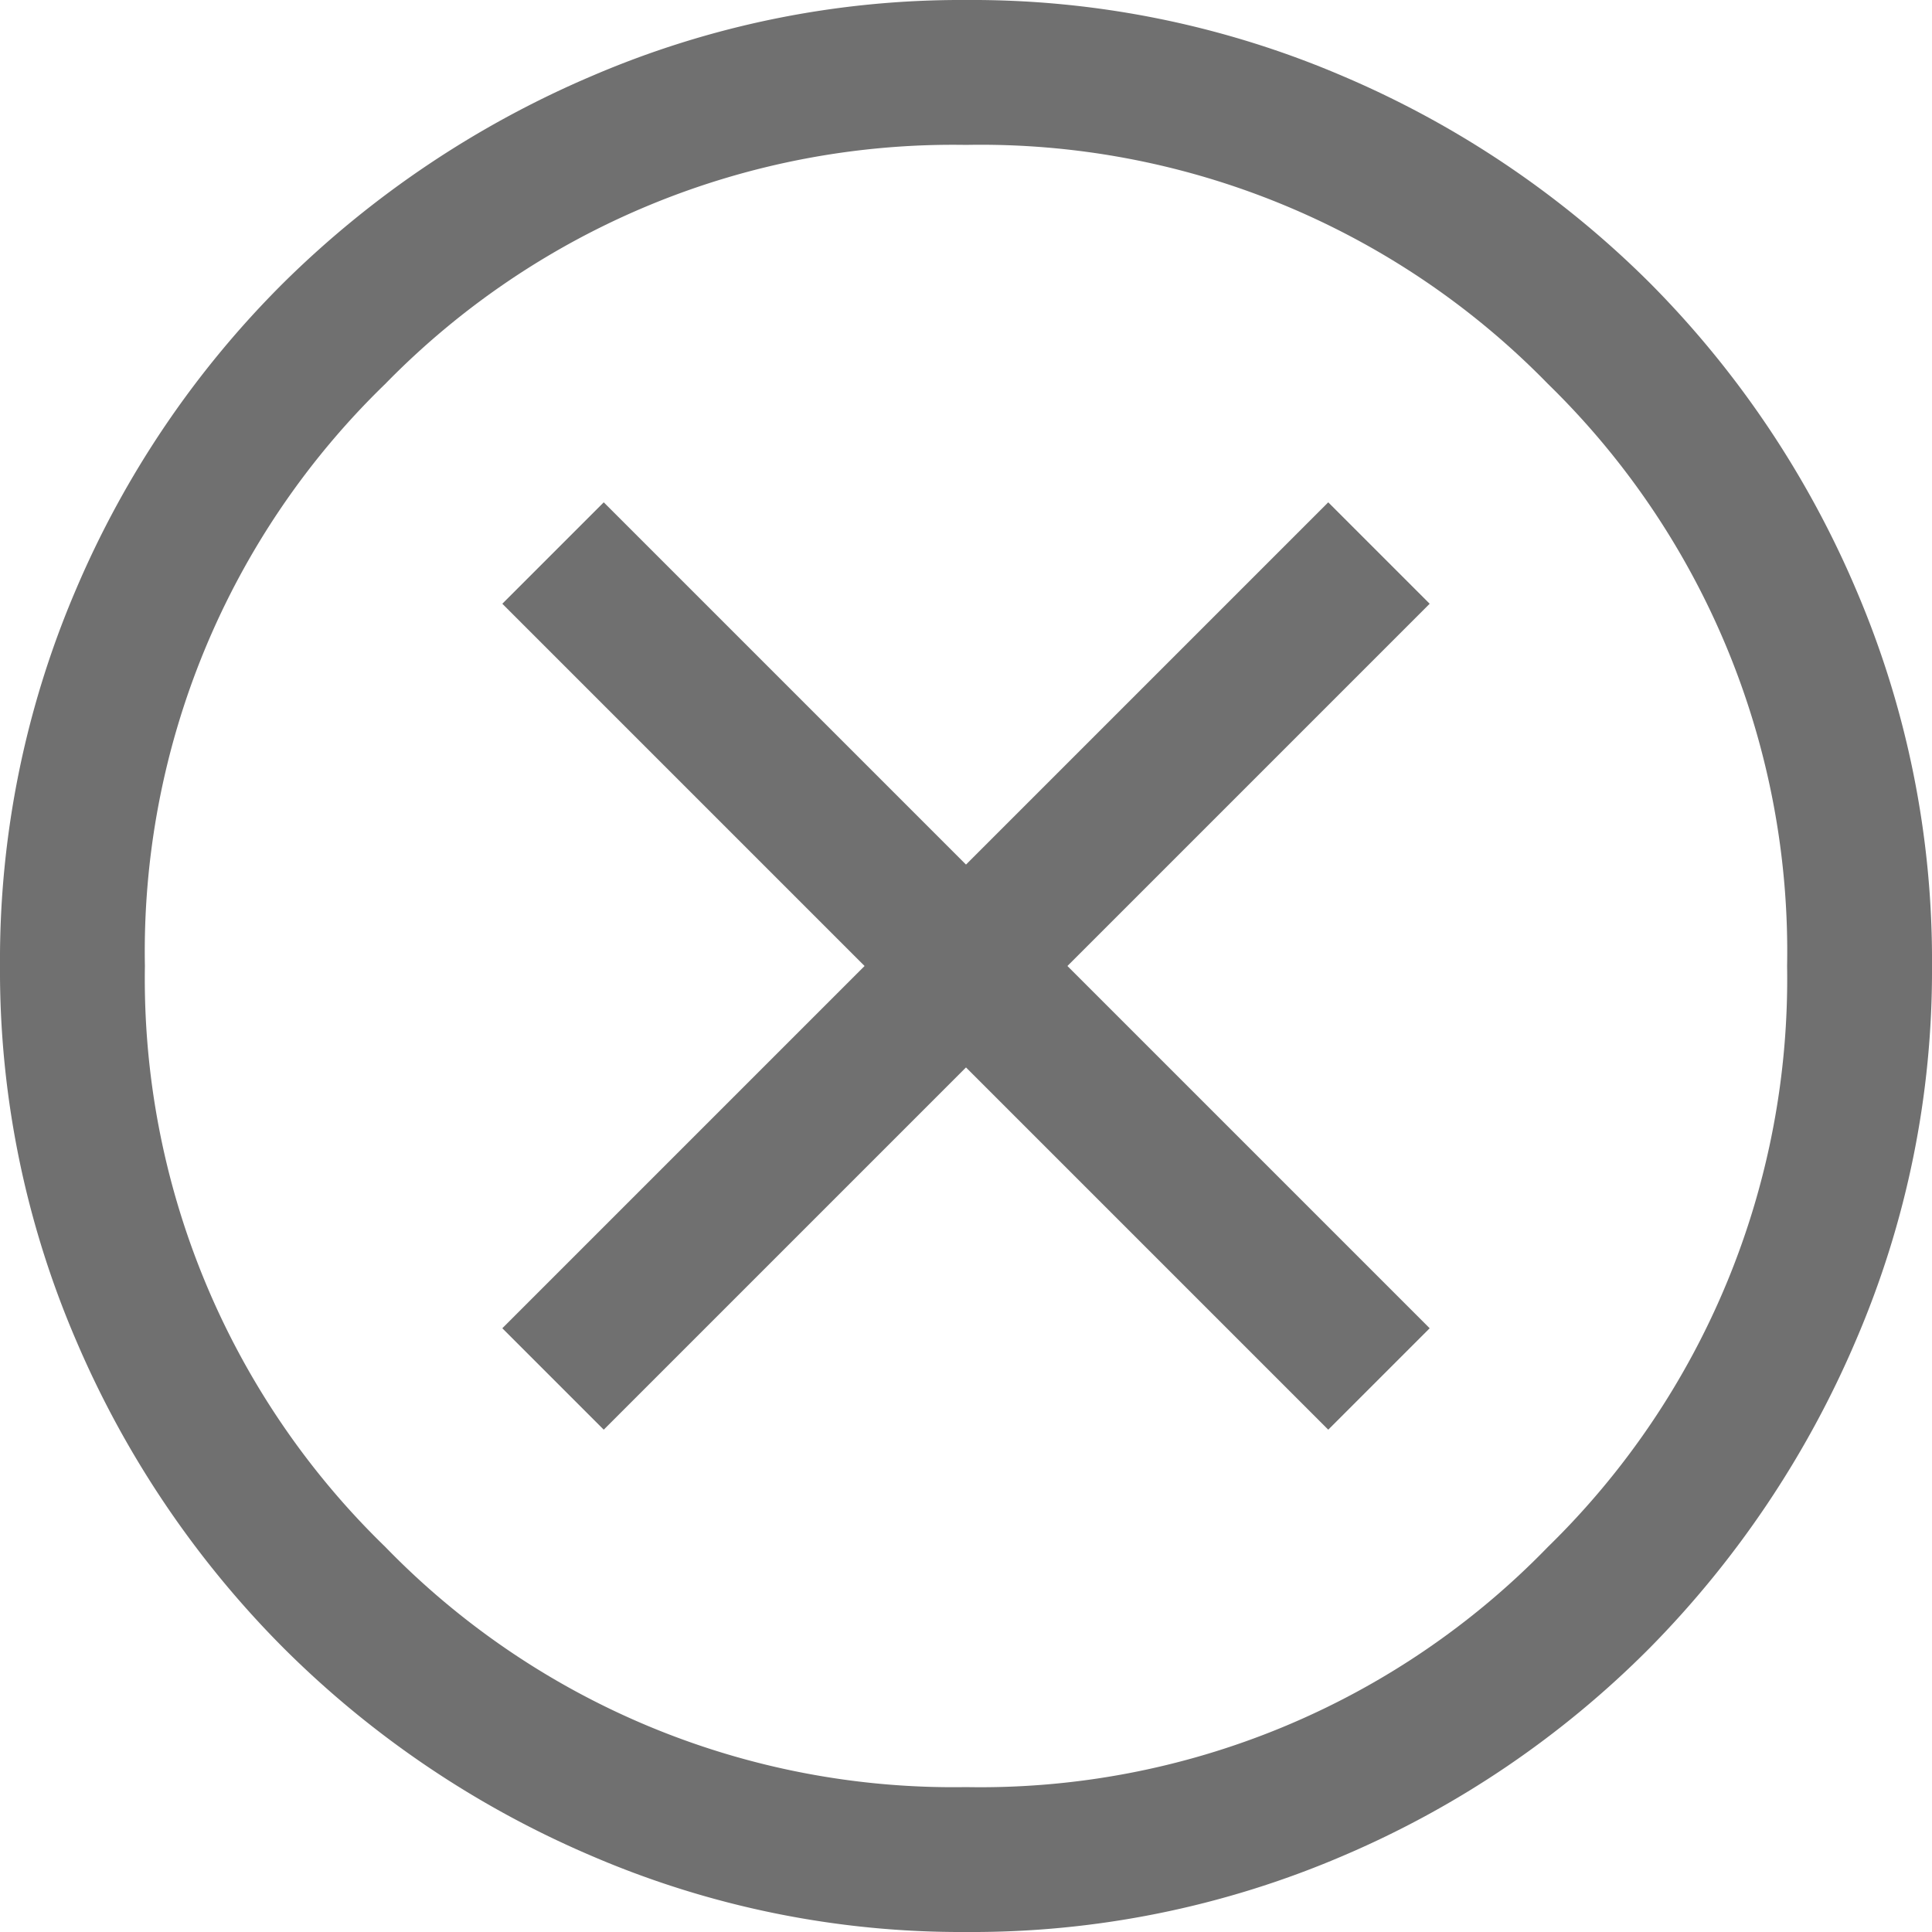
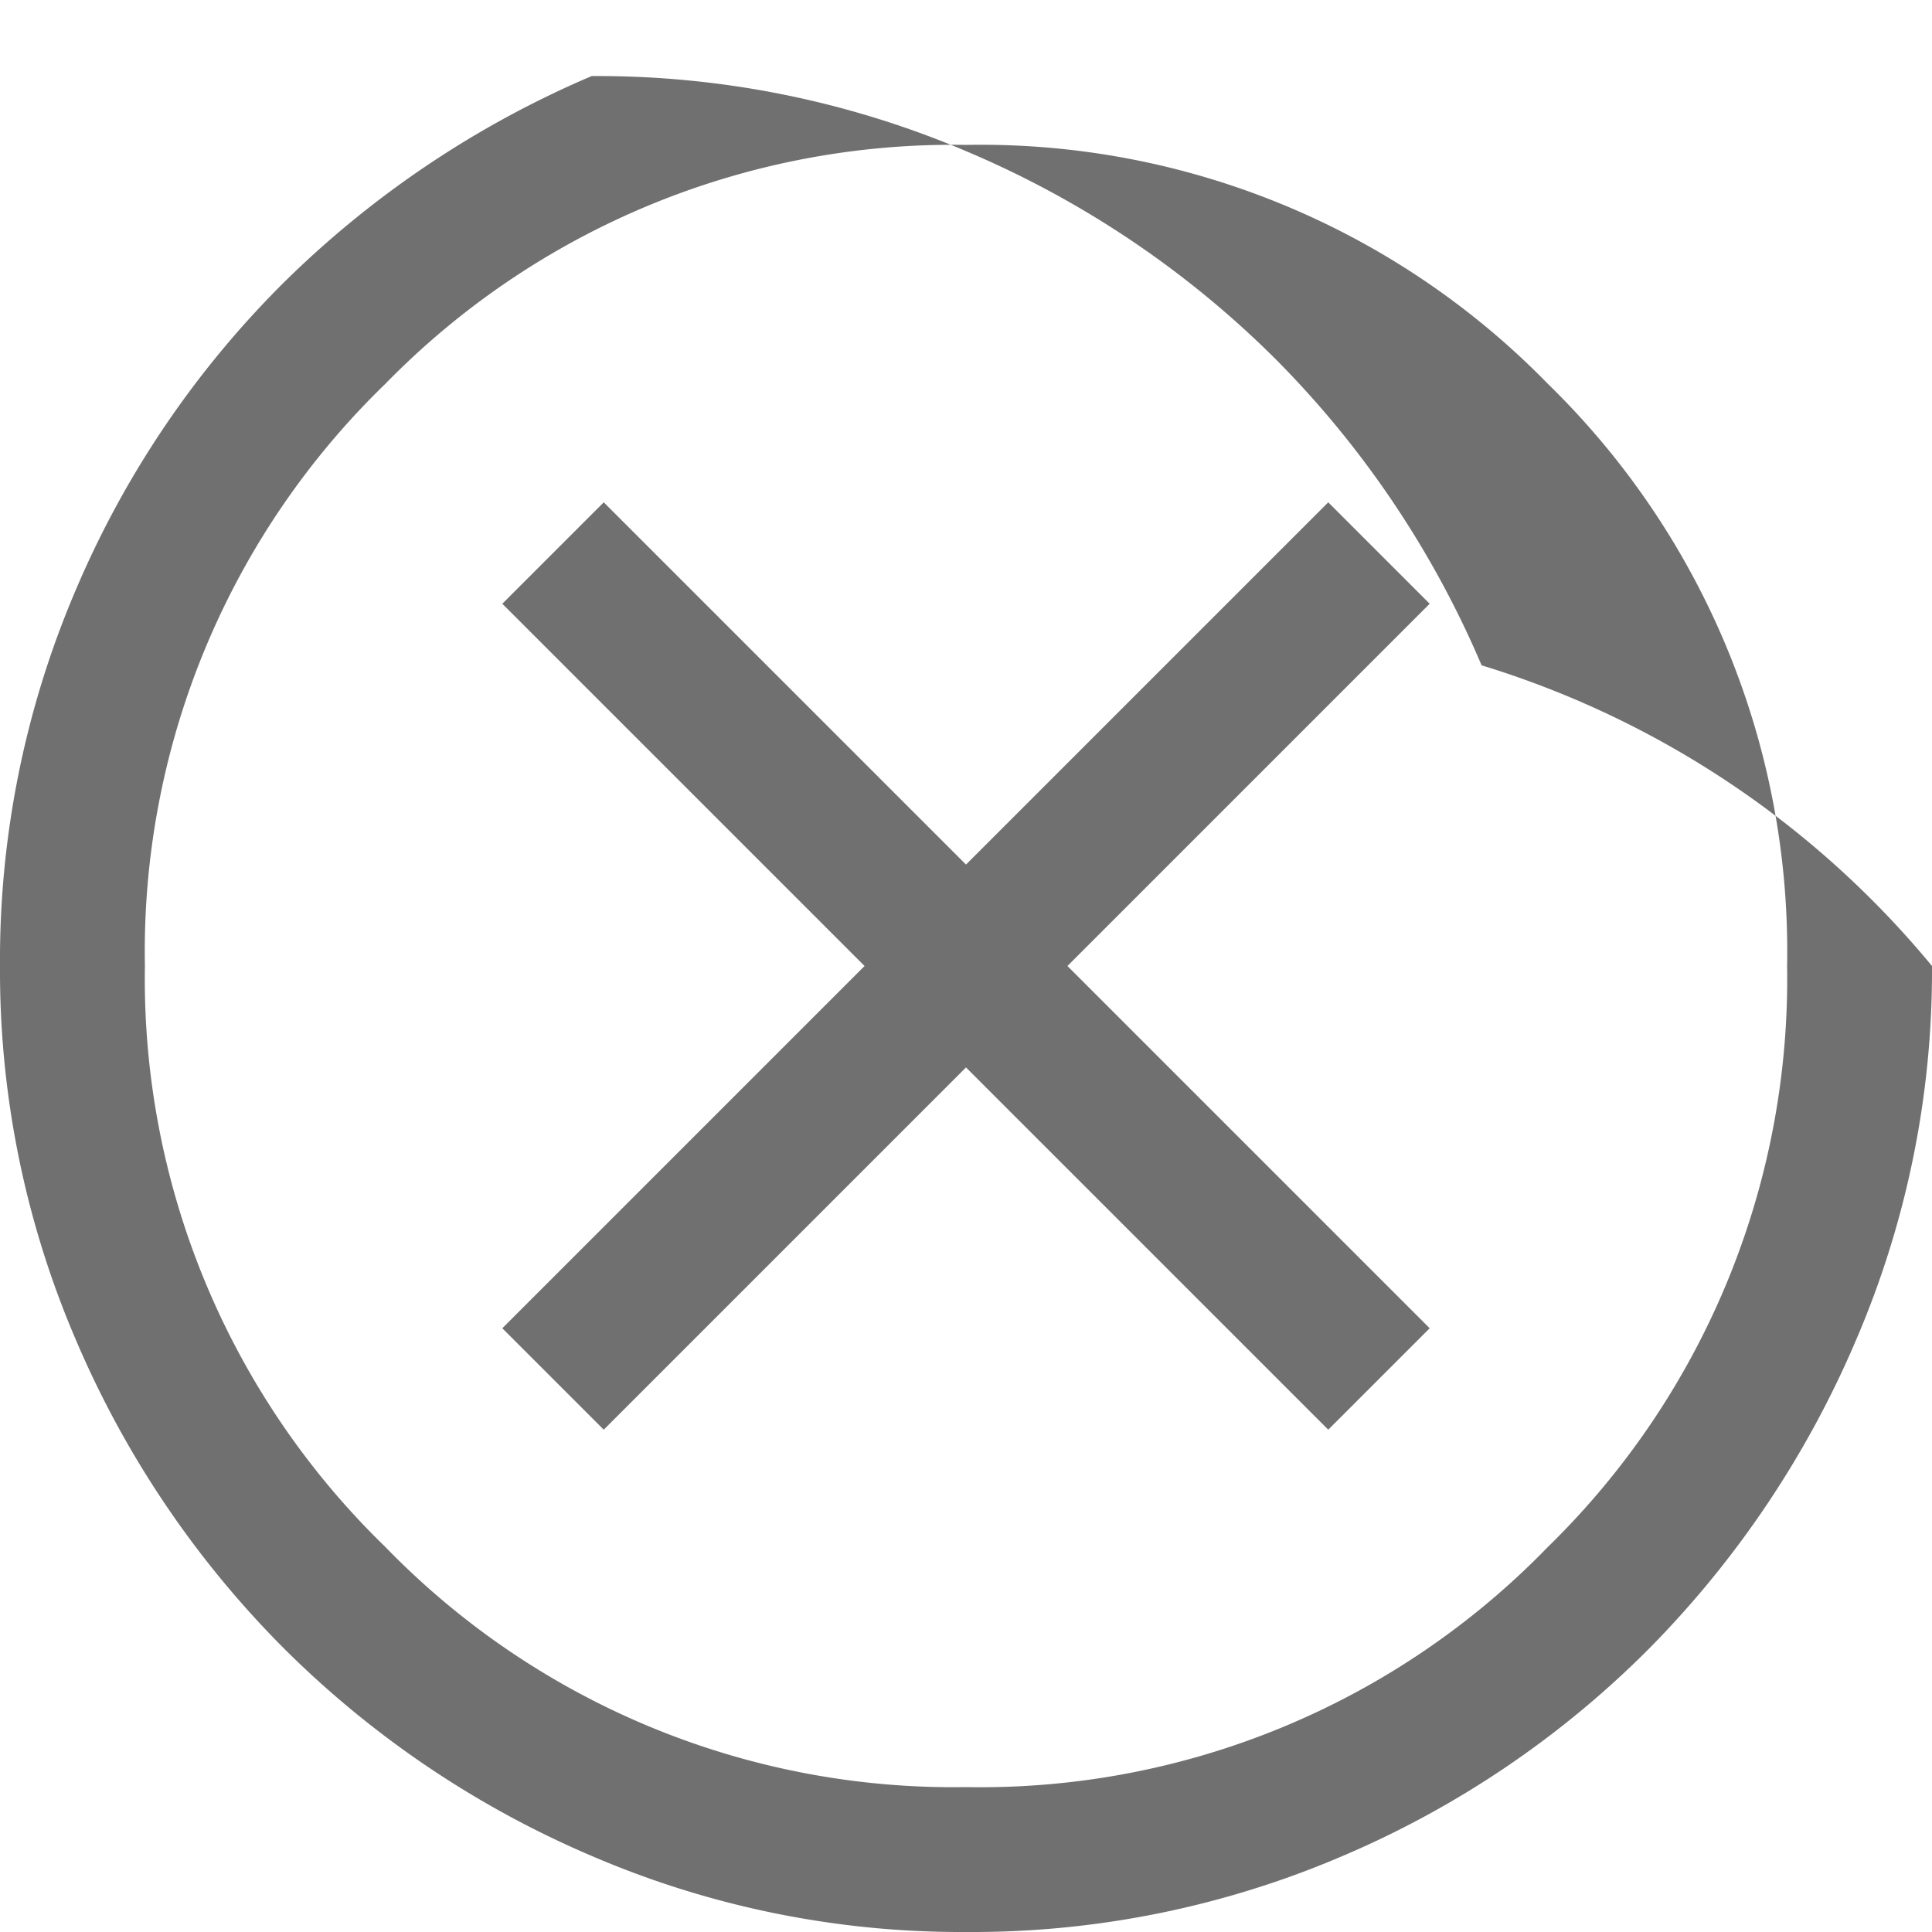
<svg xmlns="http://www.w3.org/2000/svg" width="24" height="24" viewBox="0 0 24 24">
-   <path id="cancel_FILL0_wght400_GRAD0_opsz48" d="M87.5-862.24l4.5-4.5,4.5,4.5,1.26-1.26-4.5-4.5,4.5-4.5-1.26-1.26-4.5,4.5-4.5-4.5-1.26,1.26,4.5,4.5-4.5,4.5ZM92-856a11.611,11.611,0,0,1-4.65-.945,12.172,12.172,0,0,1-3.825-2.58,12.171,12.171,0,0,1-2.58-3.825A11.61,11.61,0,0,1,80-868a11.684,11.684,0,0,1,.945-4.68,11.99,11.99,0,0,1,2.58-3.81,12.3,12.3,0,0,1,3.825-2.565A11.611,11.611,0,0,1,92-880a11.685,11.685,0,0,1,4.68.945,12.115,12.115,0,0,1,3.81,2.565,12.116,12.116,0,0,1,2.565,3.81A11.684,11.684,0,0,1,104-868a11.61,11.61,0,0,1-.945,4.65,12.3,12.3,0,0,1-2.565,3.825,11.993,11.993,0,0,1-3.81,2.58A11.685,11.685,0,0,1,92-856Zm0-1.8a9.816,9.816,0,0,0,7.23-2.985A9.855,9.855,0,0,0,102.2-868a9.84,9.84,0,0,0-2.97-7.23A9.84,9.84,0,0,0,92-878.2a9.855,9.855,0,0,0-7.215,2.97A9.815,9.815,0,0,0,81.8-868a9.829,9.829,0,0,0,2.985,7.215A9.83,9.83,0,0,0,92-857.8ZM92-868Z" transform="translate(-80 880)" fill="#707070" />
+   <path id="cancel_FILL0_wght400_GRAD0_opsz48" d="M87.5-862.24l4.5-4.5,4.5,4.5,1.26-1.26-4.5-4.5,4.5-4.5-1.26-1.26-4.5,4.5-4.5-4.5-1.26,1.26,4.5,4.5-4.5,4.5ZM92-856a11.611,11.611,0,0,1-4.65-.945,12.172,12.172,0,0,1-3.825-2.58,12.171,12.171,0,0,1-2.58-3.825A11.61,11.61,0,0,1,80-868a11.684,11.684,0,0,1,.945-4.68,11.99,11.99,0,0,1,2.58-3.81,12.3,12.3,0,0,1,3.825-2.565a11.685,11.685,0,0,1,4.68.945,12.115,12.115,0,0,1,3.81,2.565,12.116,12.116,0,0,1,2.565,3.81A11.684,11.684,0,0,1,104-868a11.61,11.61,0,0,1-.945,4.65,12.3,12.3,0,0,1-2.565,3.825,11.993,11.993,0,0,1-3.81,2.58A11.685,11.685,0,0,1,92-856Zm0-1.8a9.816,9.816,0,0,0,7.23-2.985A9.855,9.855,0,0,0,102.2-868a9.84,9.84,0,0,0-2.97-7.23A9.84,9.84,0,0,0,92-878.2a9.855,9.855,0,0,0-7.215,2.97A9.815,9.815,0,0,0,81.8-868a9.829,9.829,0,0,0,2.985,7.215A9.83,9.83,0,0,0,92-857.8ZM92-868Z" transform="translate(-80 880)" fill="#707070" />
</svg>